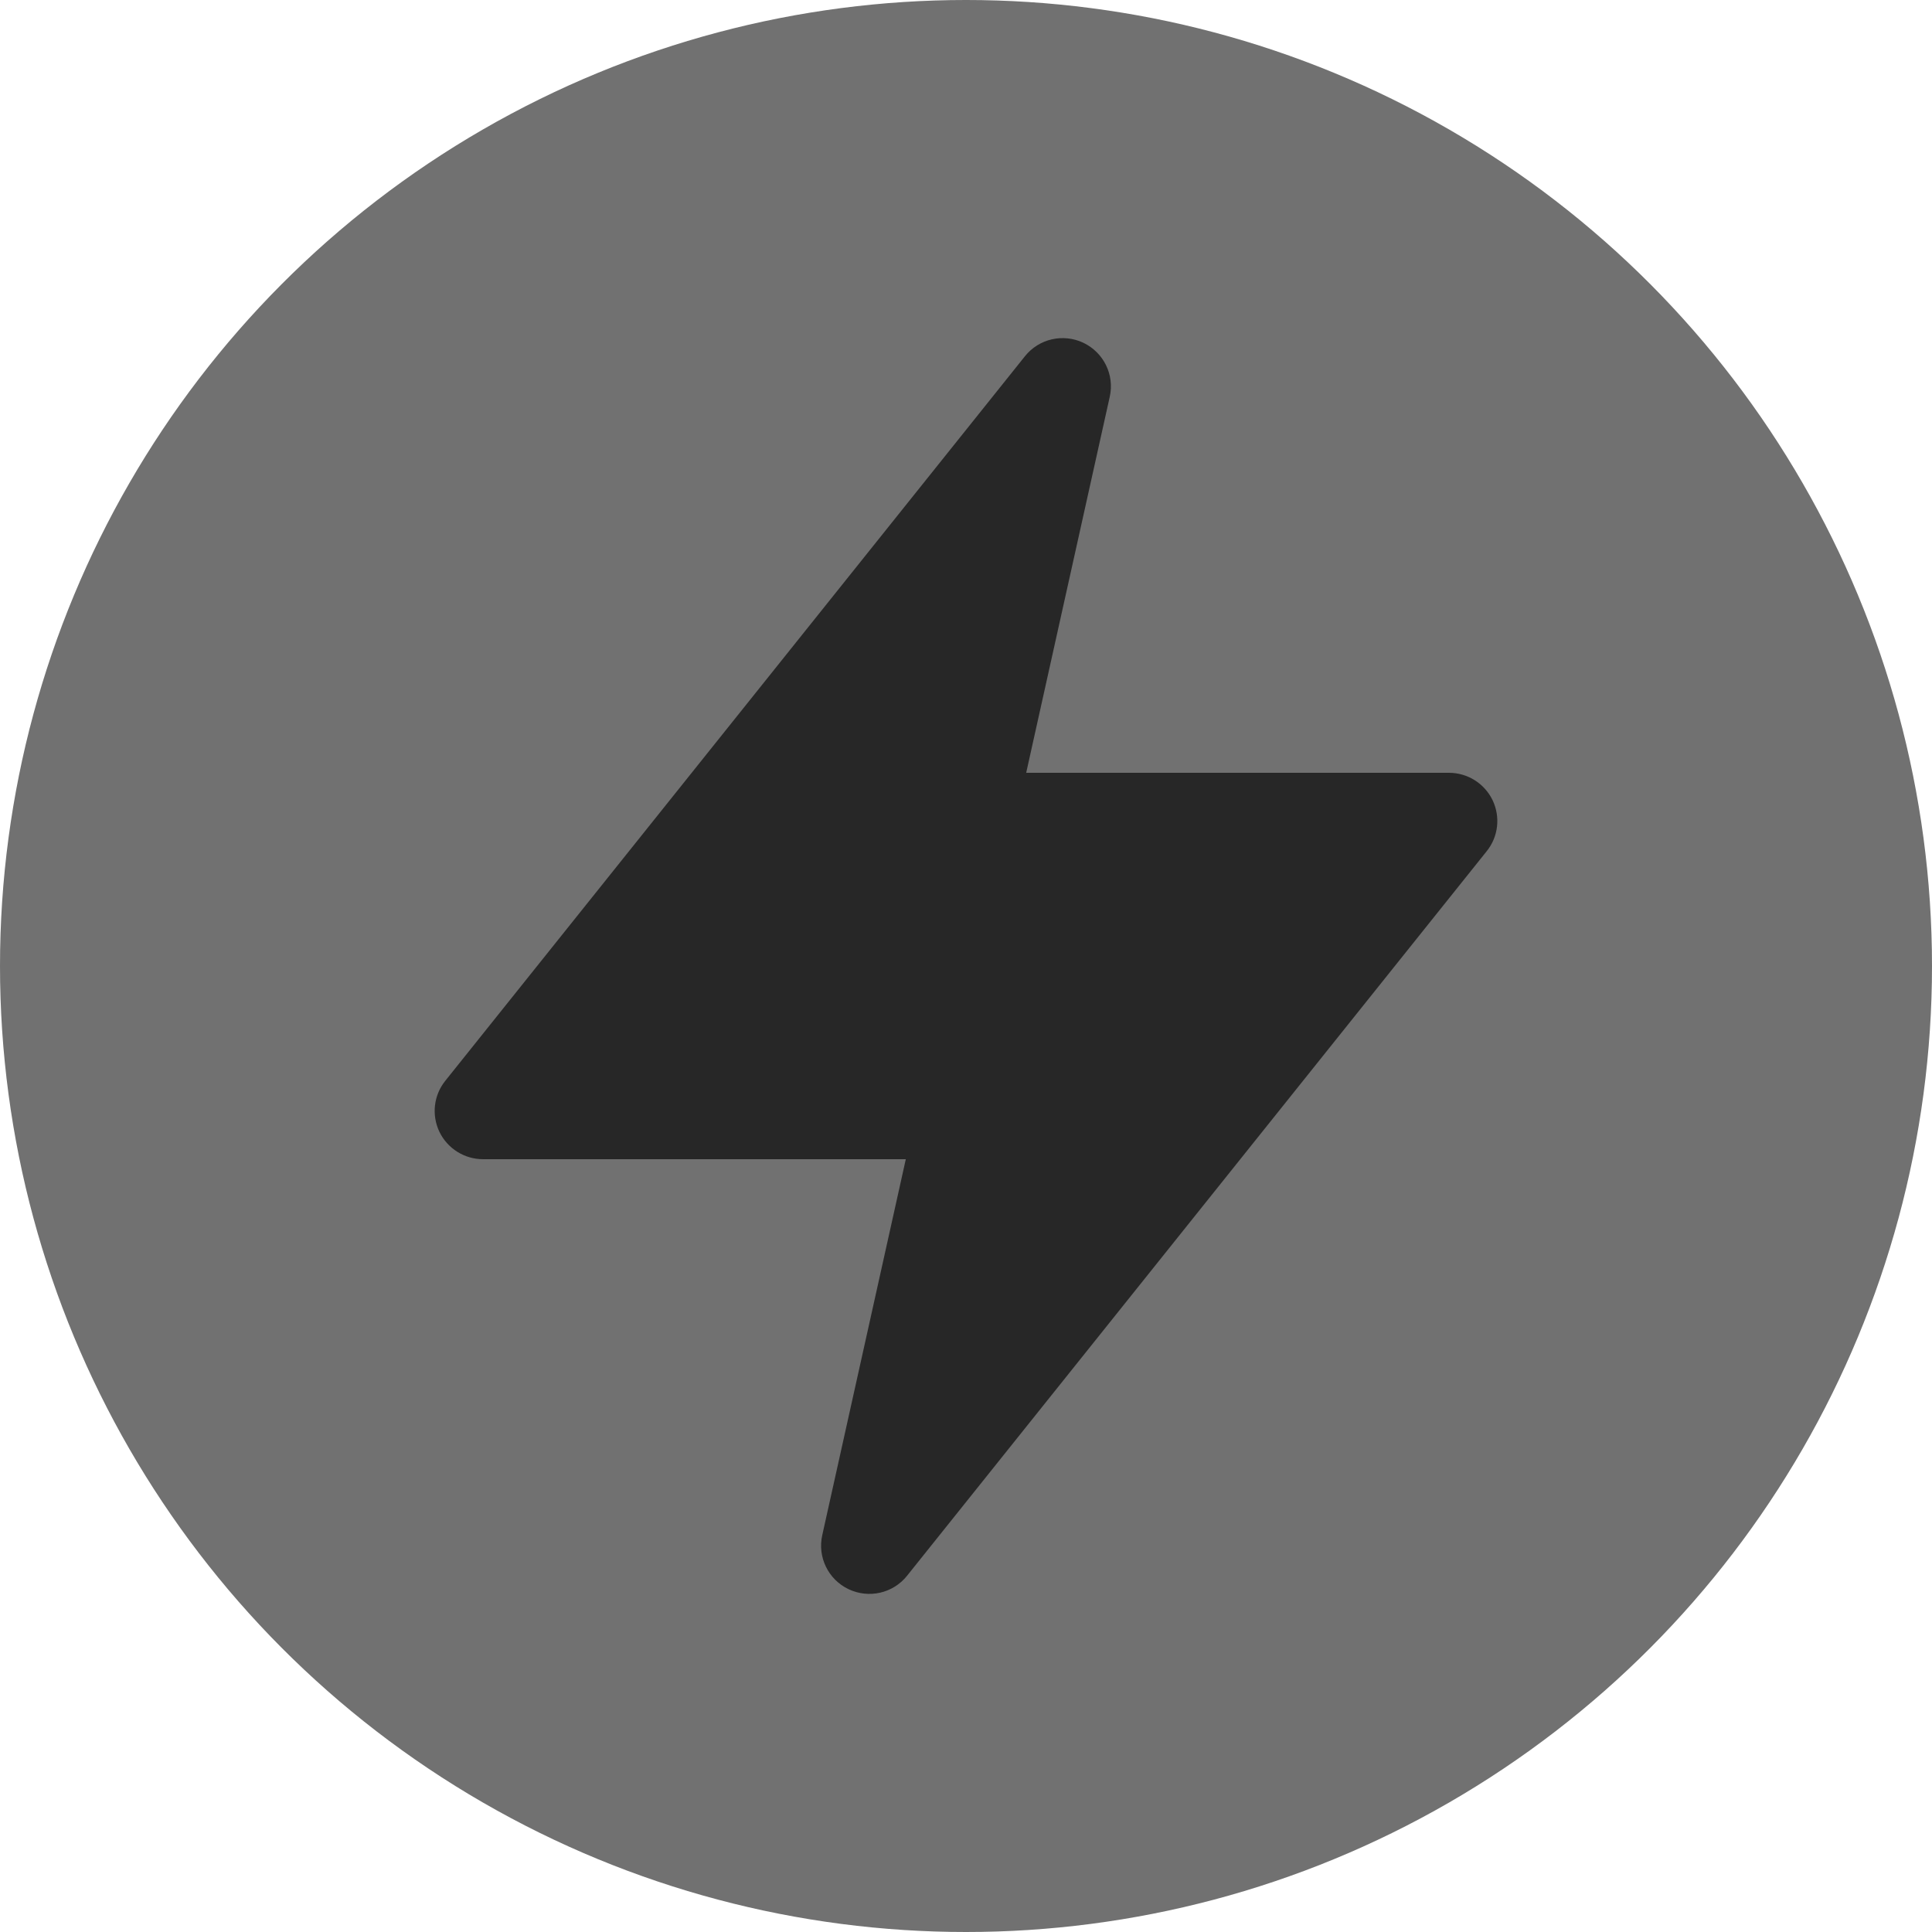
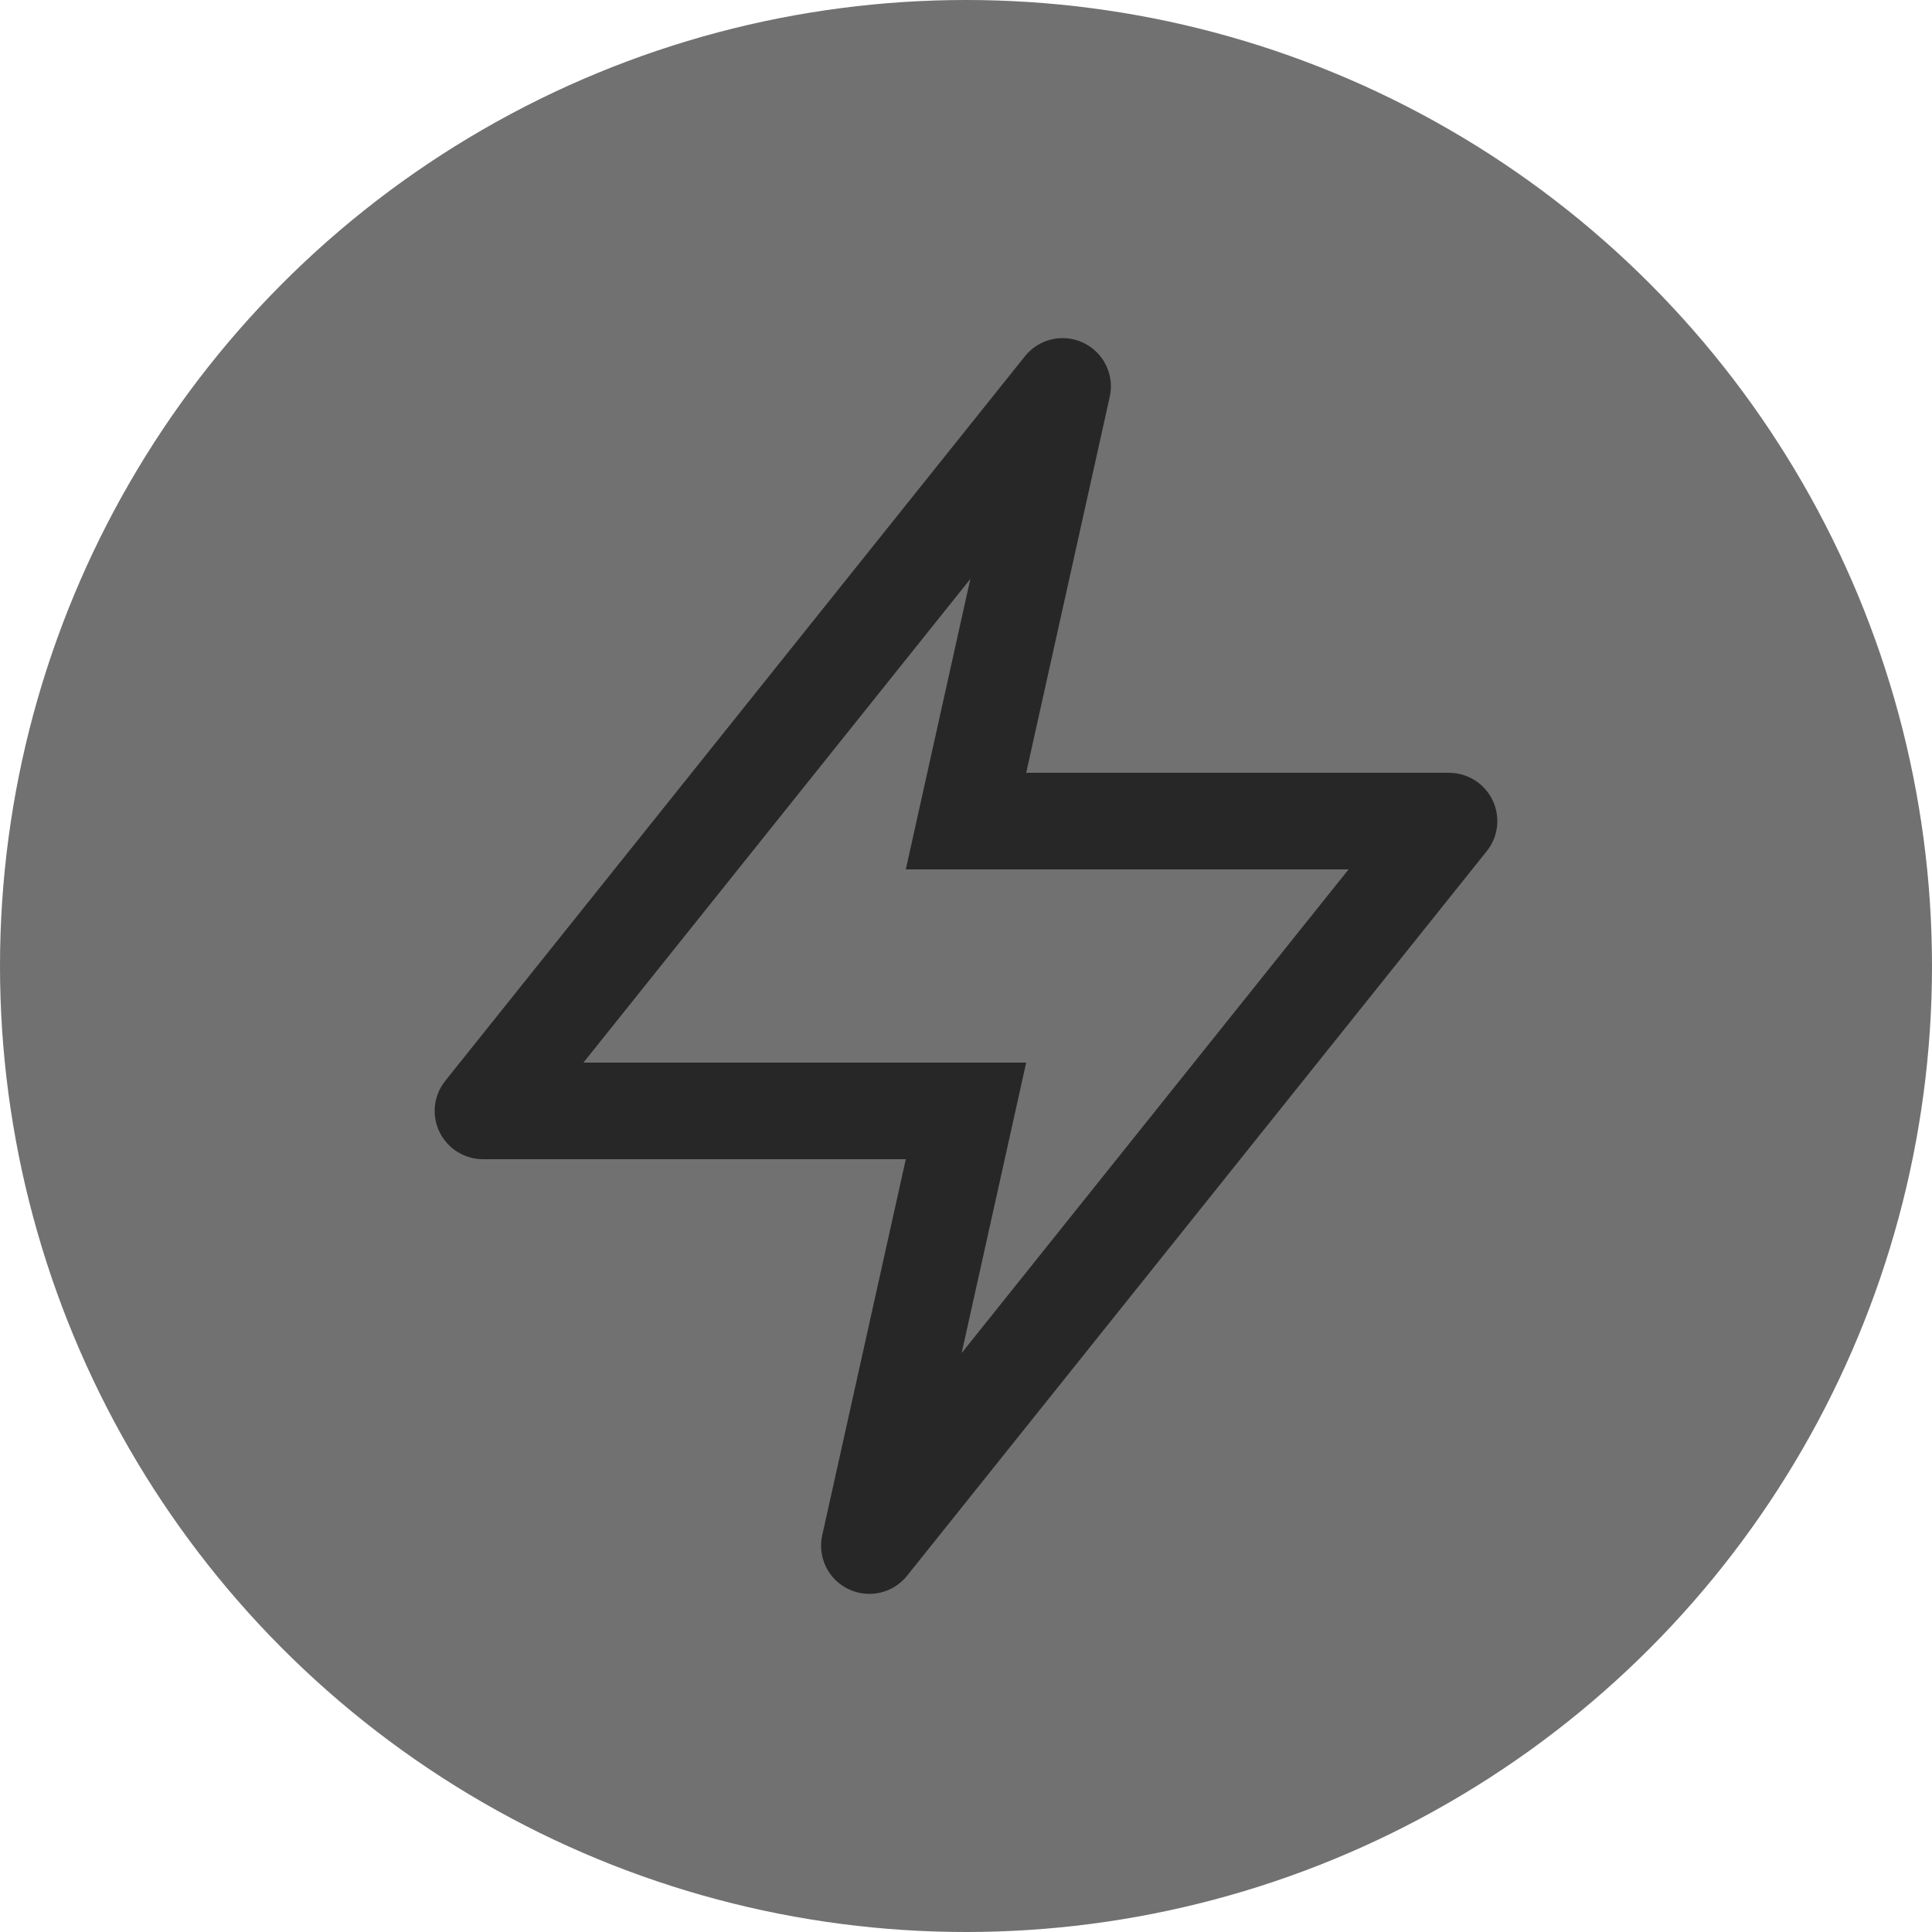
<svg xmlns="http://www.w3.org/2000/svg" width="20" height="20" viewBox="0 0 20 20" fill="none">
  <circle cx="10" cy="10" r="10" fill="#717171" />
-   <path d="M5 11.5L11 4L10 8.5H15L9 16L10 11.5H5Z" fill="#272727" />
-   <path d="M11 4L11.488 4.108C11.539 3.881 11.426 3.65 11.216 3.549C11.006 3.449 10.755 3.506 10.61 3.688L11 4ZM5 11.5L4.61 11.188C4.489 11.338 4.466 11.543 4.549 11.717C4.633 11.89 4.808 12 5 12V11.5ZM10 11.5L10.488 11.608L10.623 11H10V11.5ZM9 16L8.512 15.892C8.461 16.119 8.574 16.351 8.784 16.451C8.994 16.551 9.245 16.494 9.39 16.312L9 16ZM15 8.5L15.39 8.812C15.511 8.662 15.534 8.457 15.451 8.283C15.367 8.11 15.192 8 15 8V8.5ZM10 8.5L9.512 8.392L9.377 9H10V8.5ZM10.61 3.688L4.61 11.188L5.39 11.812L11.39 4.312L10.61 3.688ZM5 12H10V11H5V12ZM9.512 11.392L8.512 15.892L9.488 16.108L10.488 11.608L9.512 11.392ZM9.39 16.312L15.39 8.812L14.61 8.188L8.61 15.688L9.39 16.312ZM15 8H10V9H15V8ZM10.488 8.608L11.488 4.108L10.512 3.892L9.512 8.392L10.488 8.608Z" fill="#272727" />
+   <path d="M11 4L11.488 4.108C11.539 3.881 11.426 3.65 11.216 3.549C11.006 3.449 10.755 3.506 10.61 3.688L11 4ZM5 11.5L4.61 11.188C4.489 11.338 4.466 11.543 4.549 11.717C4.633 11.89 4.808 12 5 12V11.5ZM10 11.5L10.488 11.608L10.623 11H10V11.5ZM9 16L8.512 15.892C8.461 16.119 8.574 16.351 8.784 16.451C8.994 16.551 9.245 16.494 9.39 16.312L9 16ZM15 8.5L15.39 8.812C15.511 8.662 15.534 8.457 15.451 8.283C15.367 8.11 15.192 8 15 8V8.5ZM10 8.5L9.512 8.392L9.377 9H10V8.5ZM10.61 3.688L4.61 11.188L5.39 11.812L11.39 4.312L10.61 3.688ZM5 12H10V11H5V12ZM9.512 11.392L8.512 15.892L9.488 16.108L10.488 11.608L9.512 11.392ZM9.39 16.312L15.39 8.812L14.61 8.188L8.61 15.688ZM15 8H10V9H15V8ZM10.488 8.608L11.488 4.108L10.512 3.892L9.512 8.392L10.488 8.608Z" fill="#272727" />
</svg>